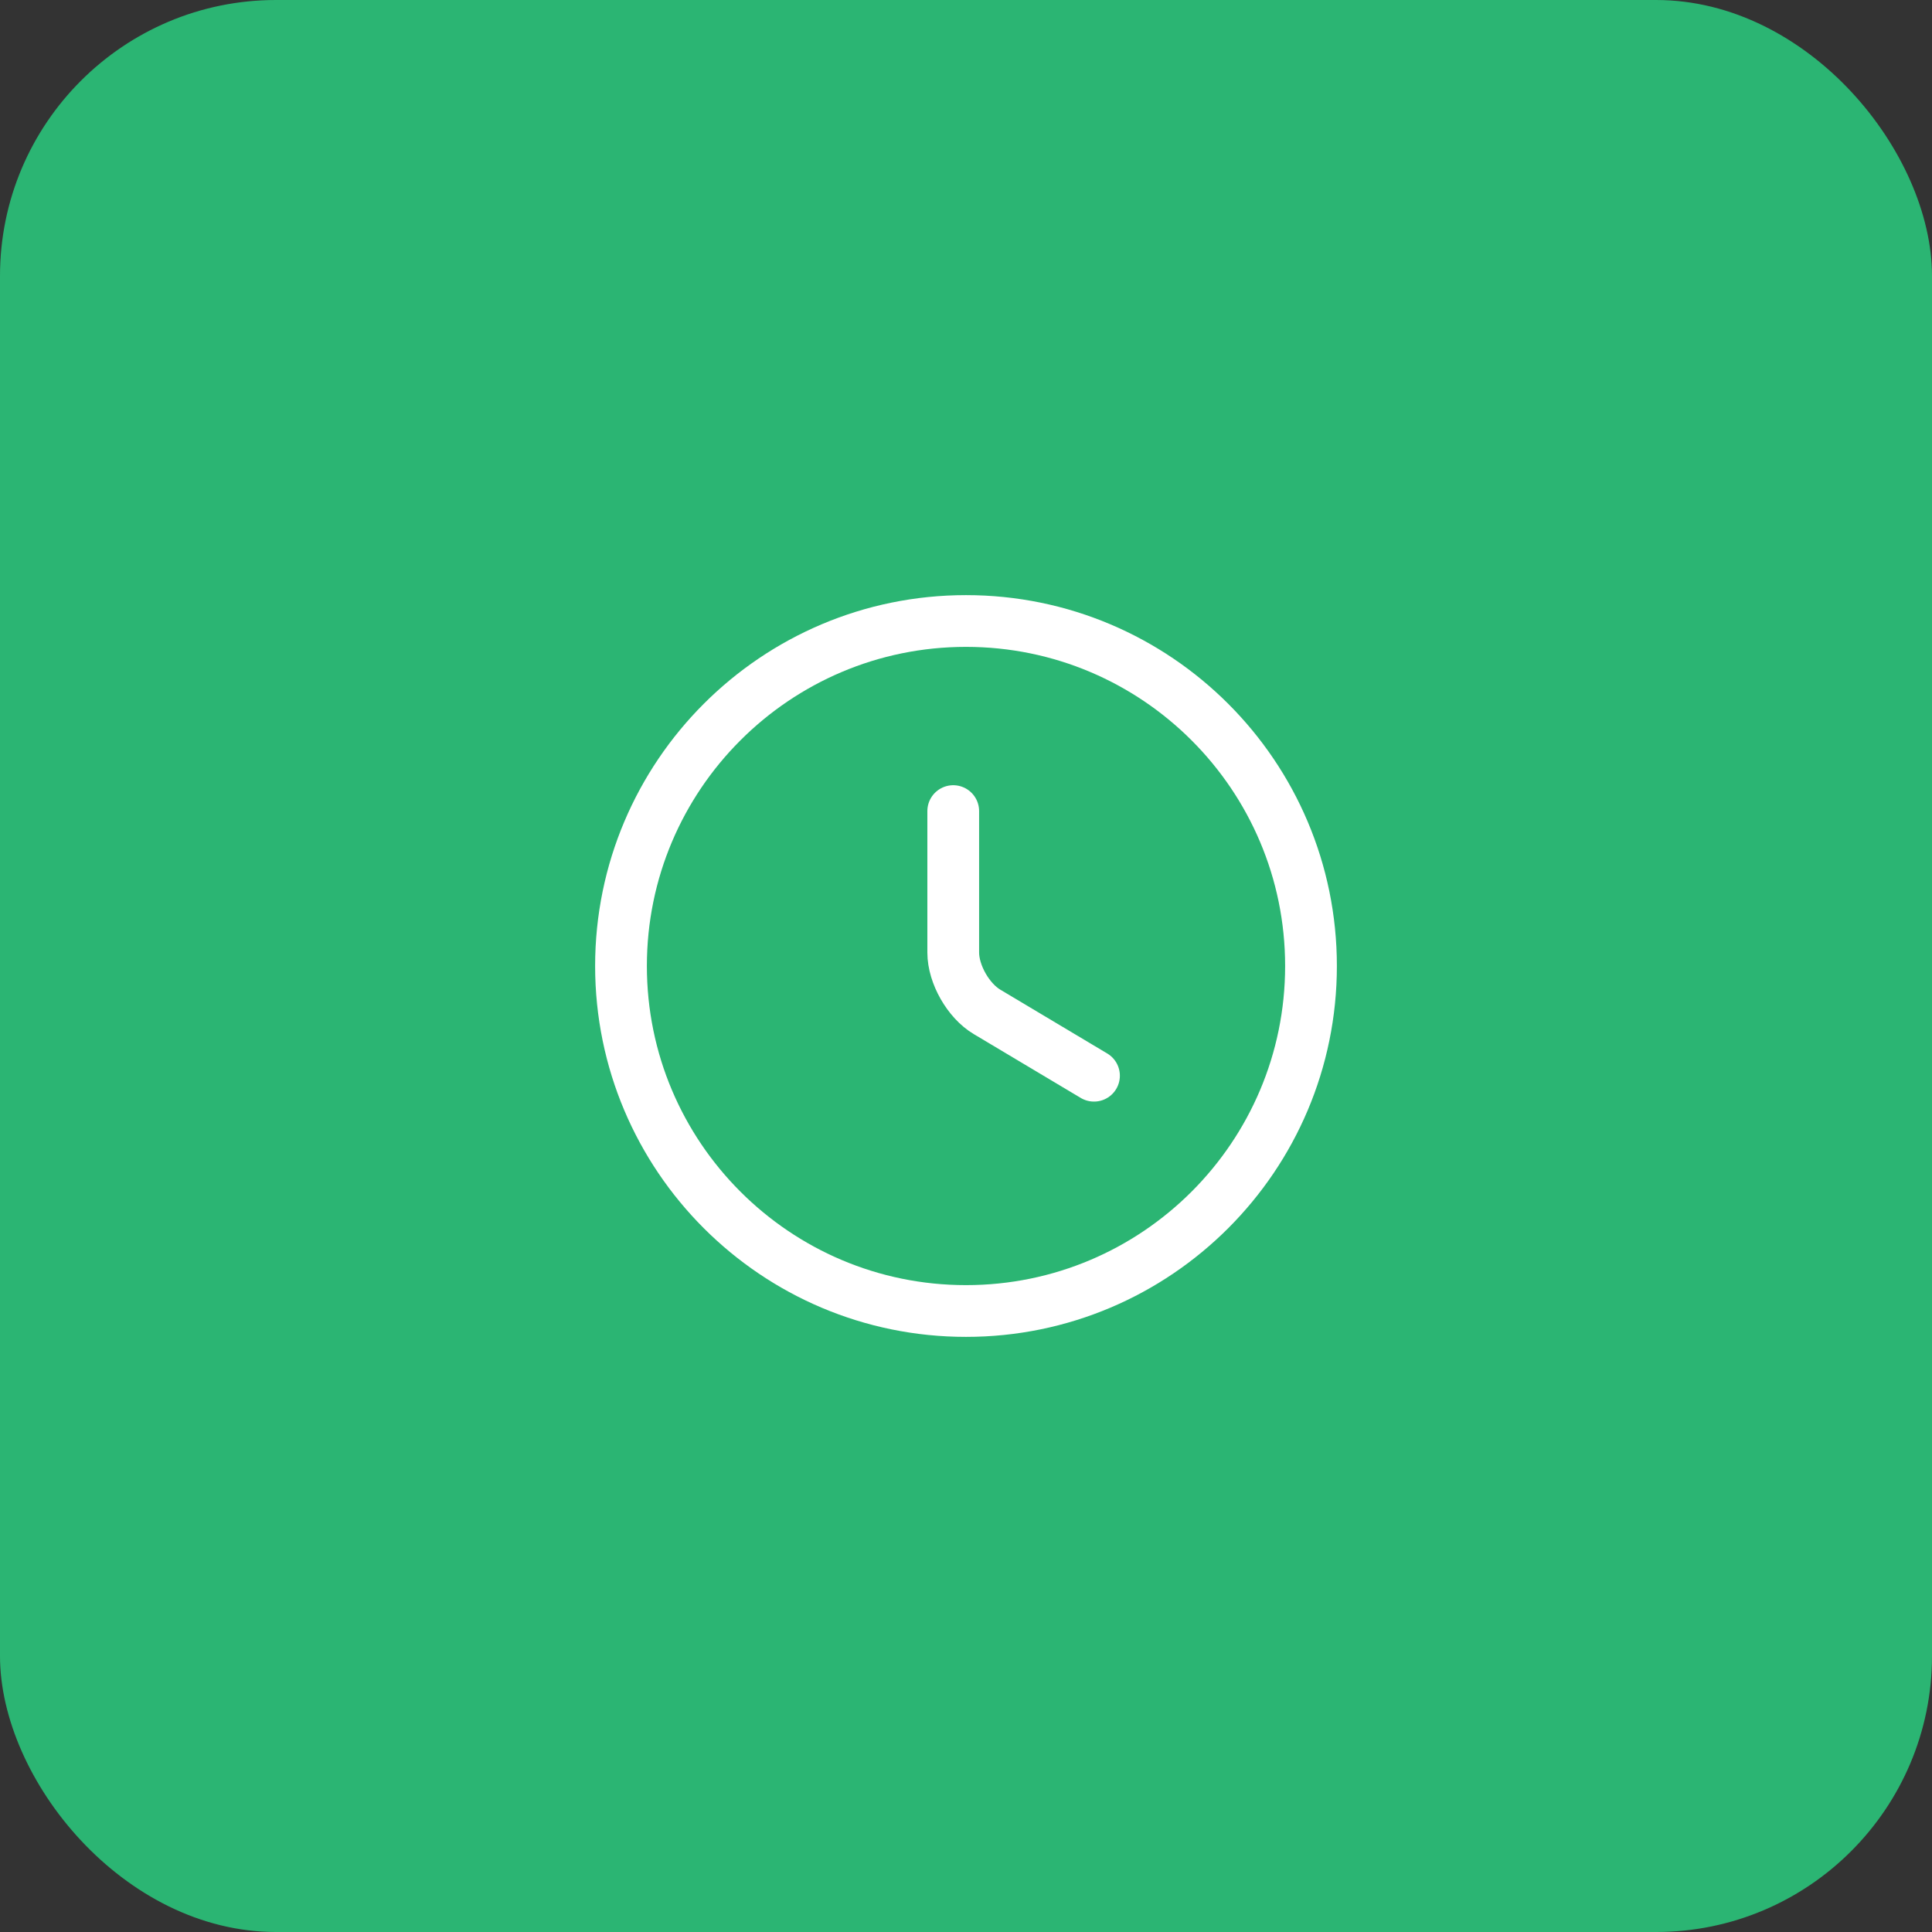
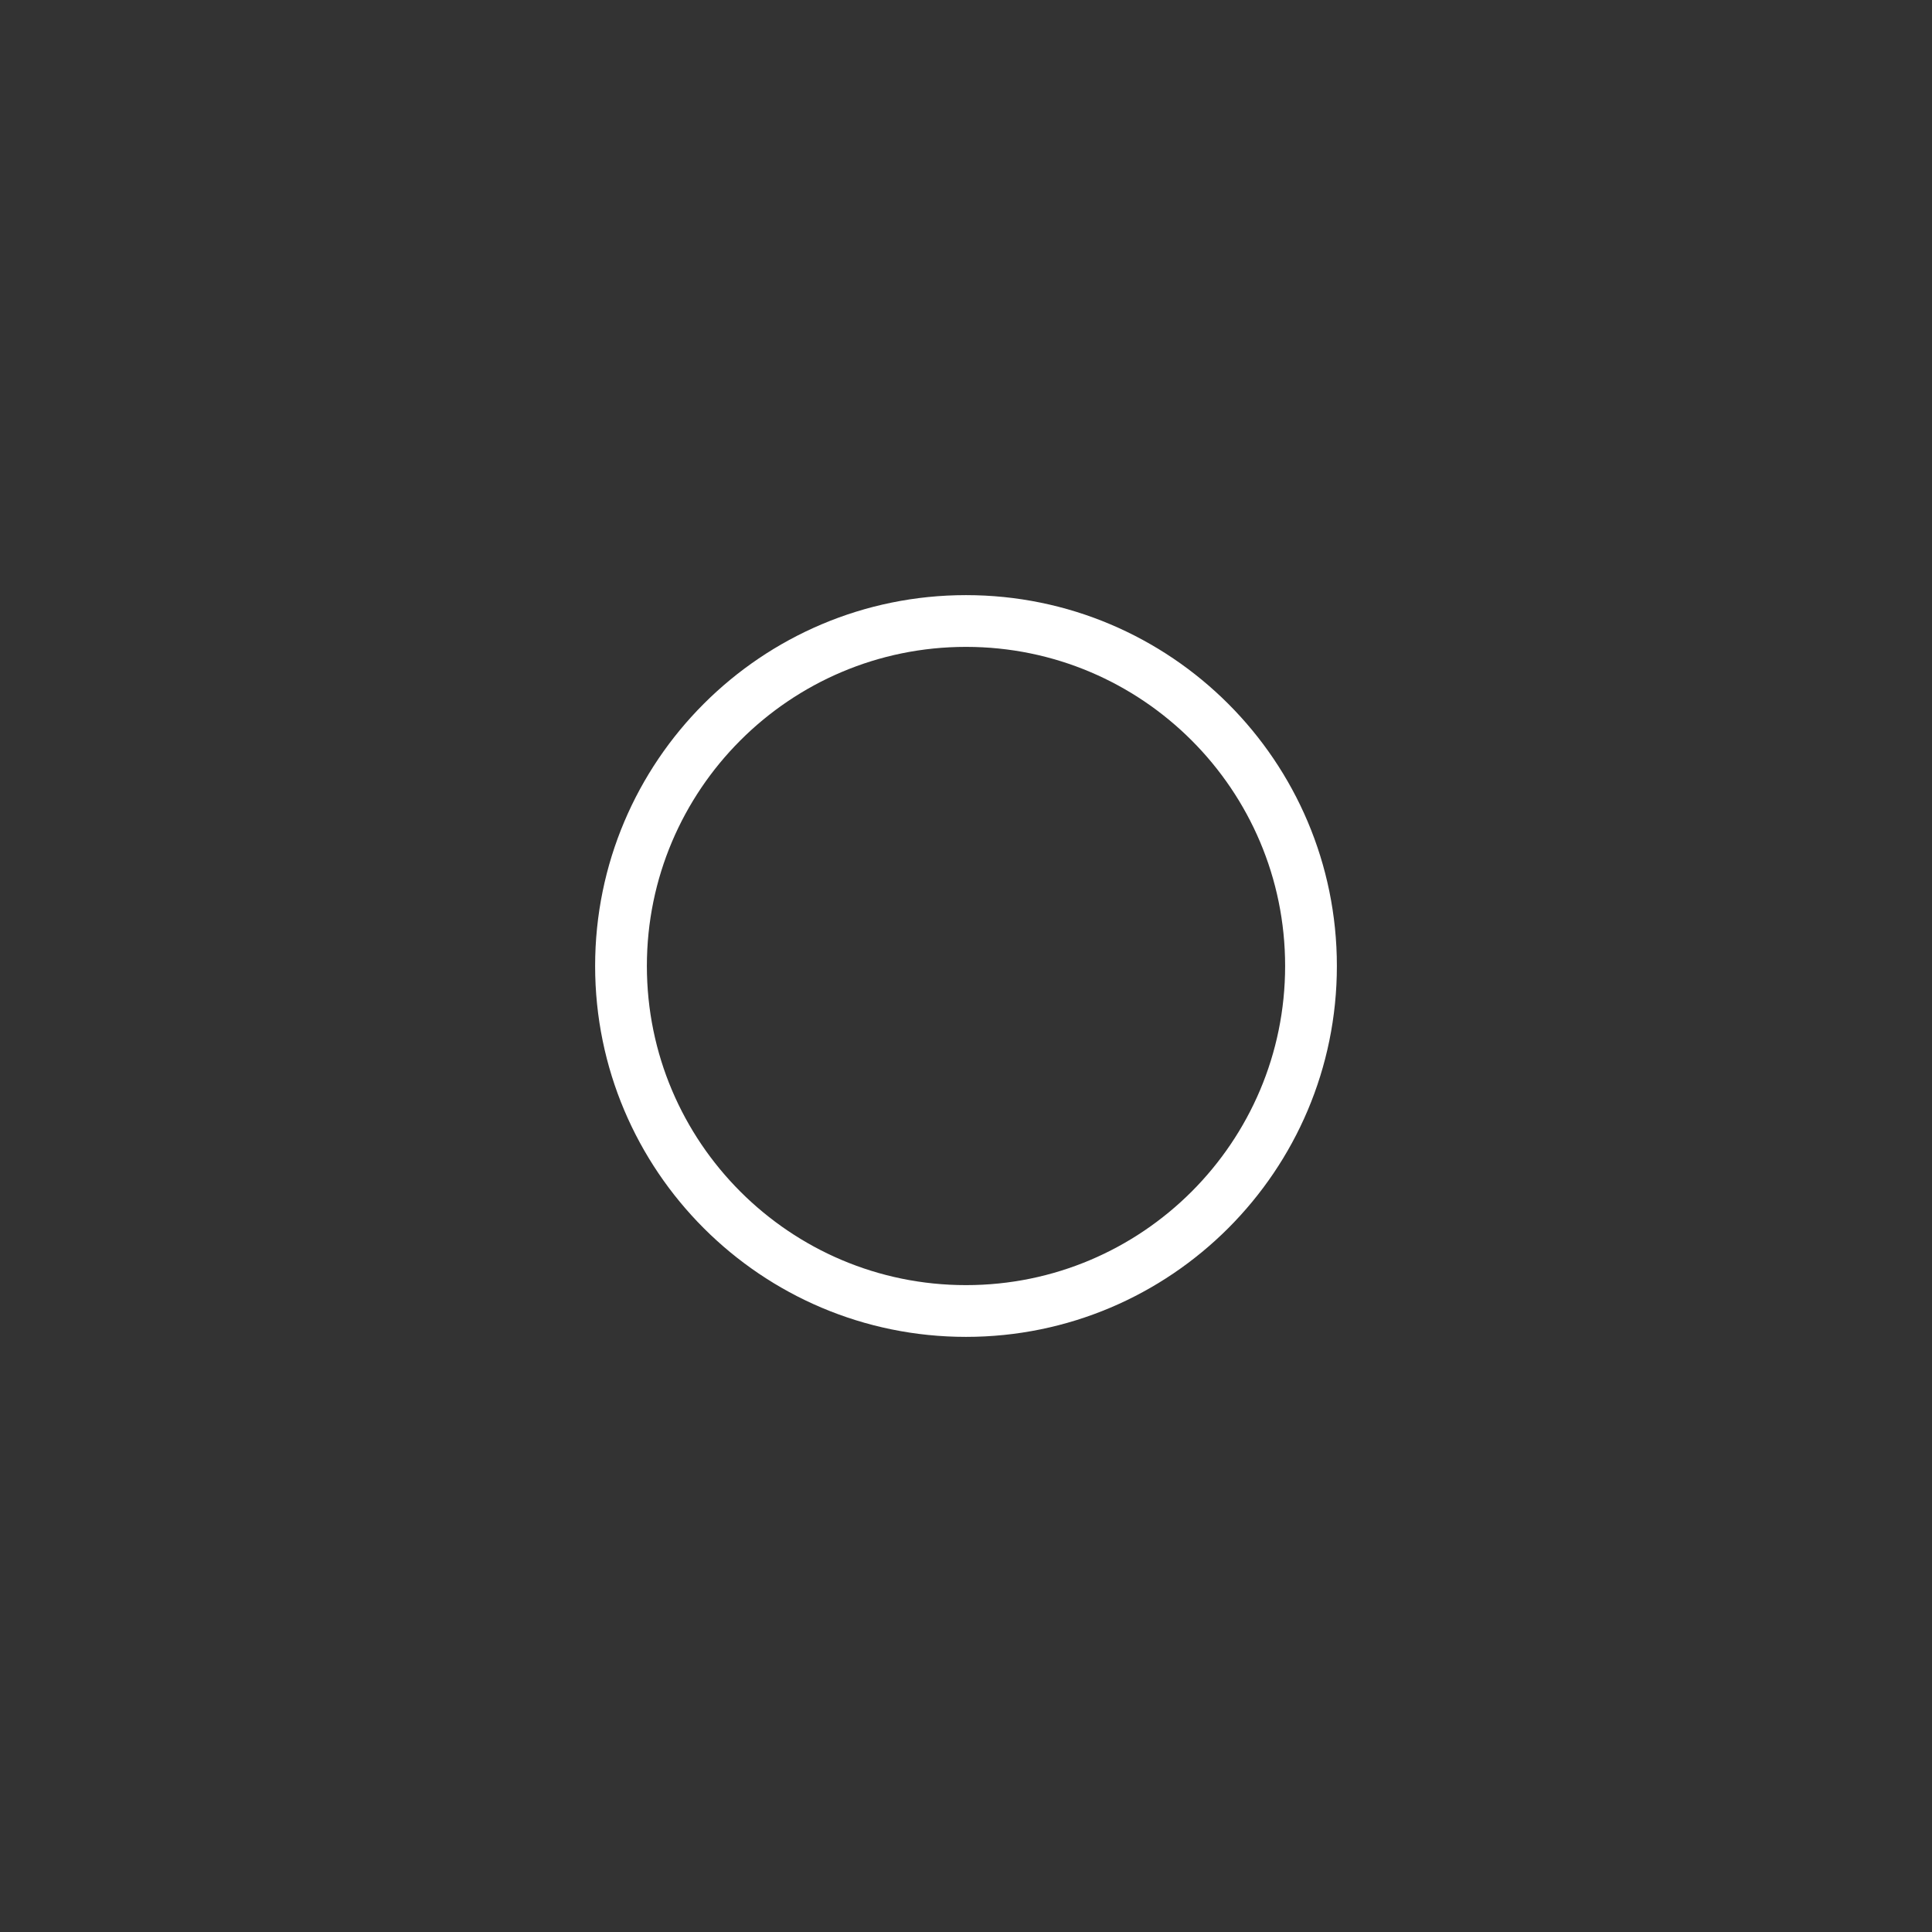
<svg xmlns="http://www.w3.org/2000/svg" width="56" height="56" viewBox="0 0 56 56" fill="none">
  <rect x="0" y="0" width="56" height="56" fill="#333333" stroke="none" />
-   <rect width="56" height="56" rx="8" fill="#2BB573" />
  <path d="M38 28C38 33.52 33.52 38 28 38C22.48 38 18 33.52 18 28C18 22.48 22.48 18 28 18C33.52 18 38 22.48 38 28Z" stroke="white" stroke-width="1.5" stroke-linecap="round" stroke-linejoin="round" />
-   <path d="M31.71 31.18L28.61 29.33C28.07 29.01 27.63 28.24 27.63 27.61V23.51" stroke="white" stroke-width="1.5" stroke-linecap="round" stroke-linejoin="round" />
</svg>